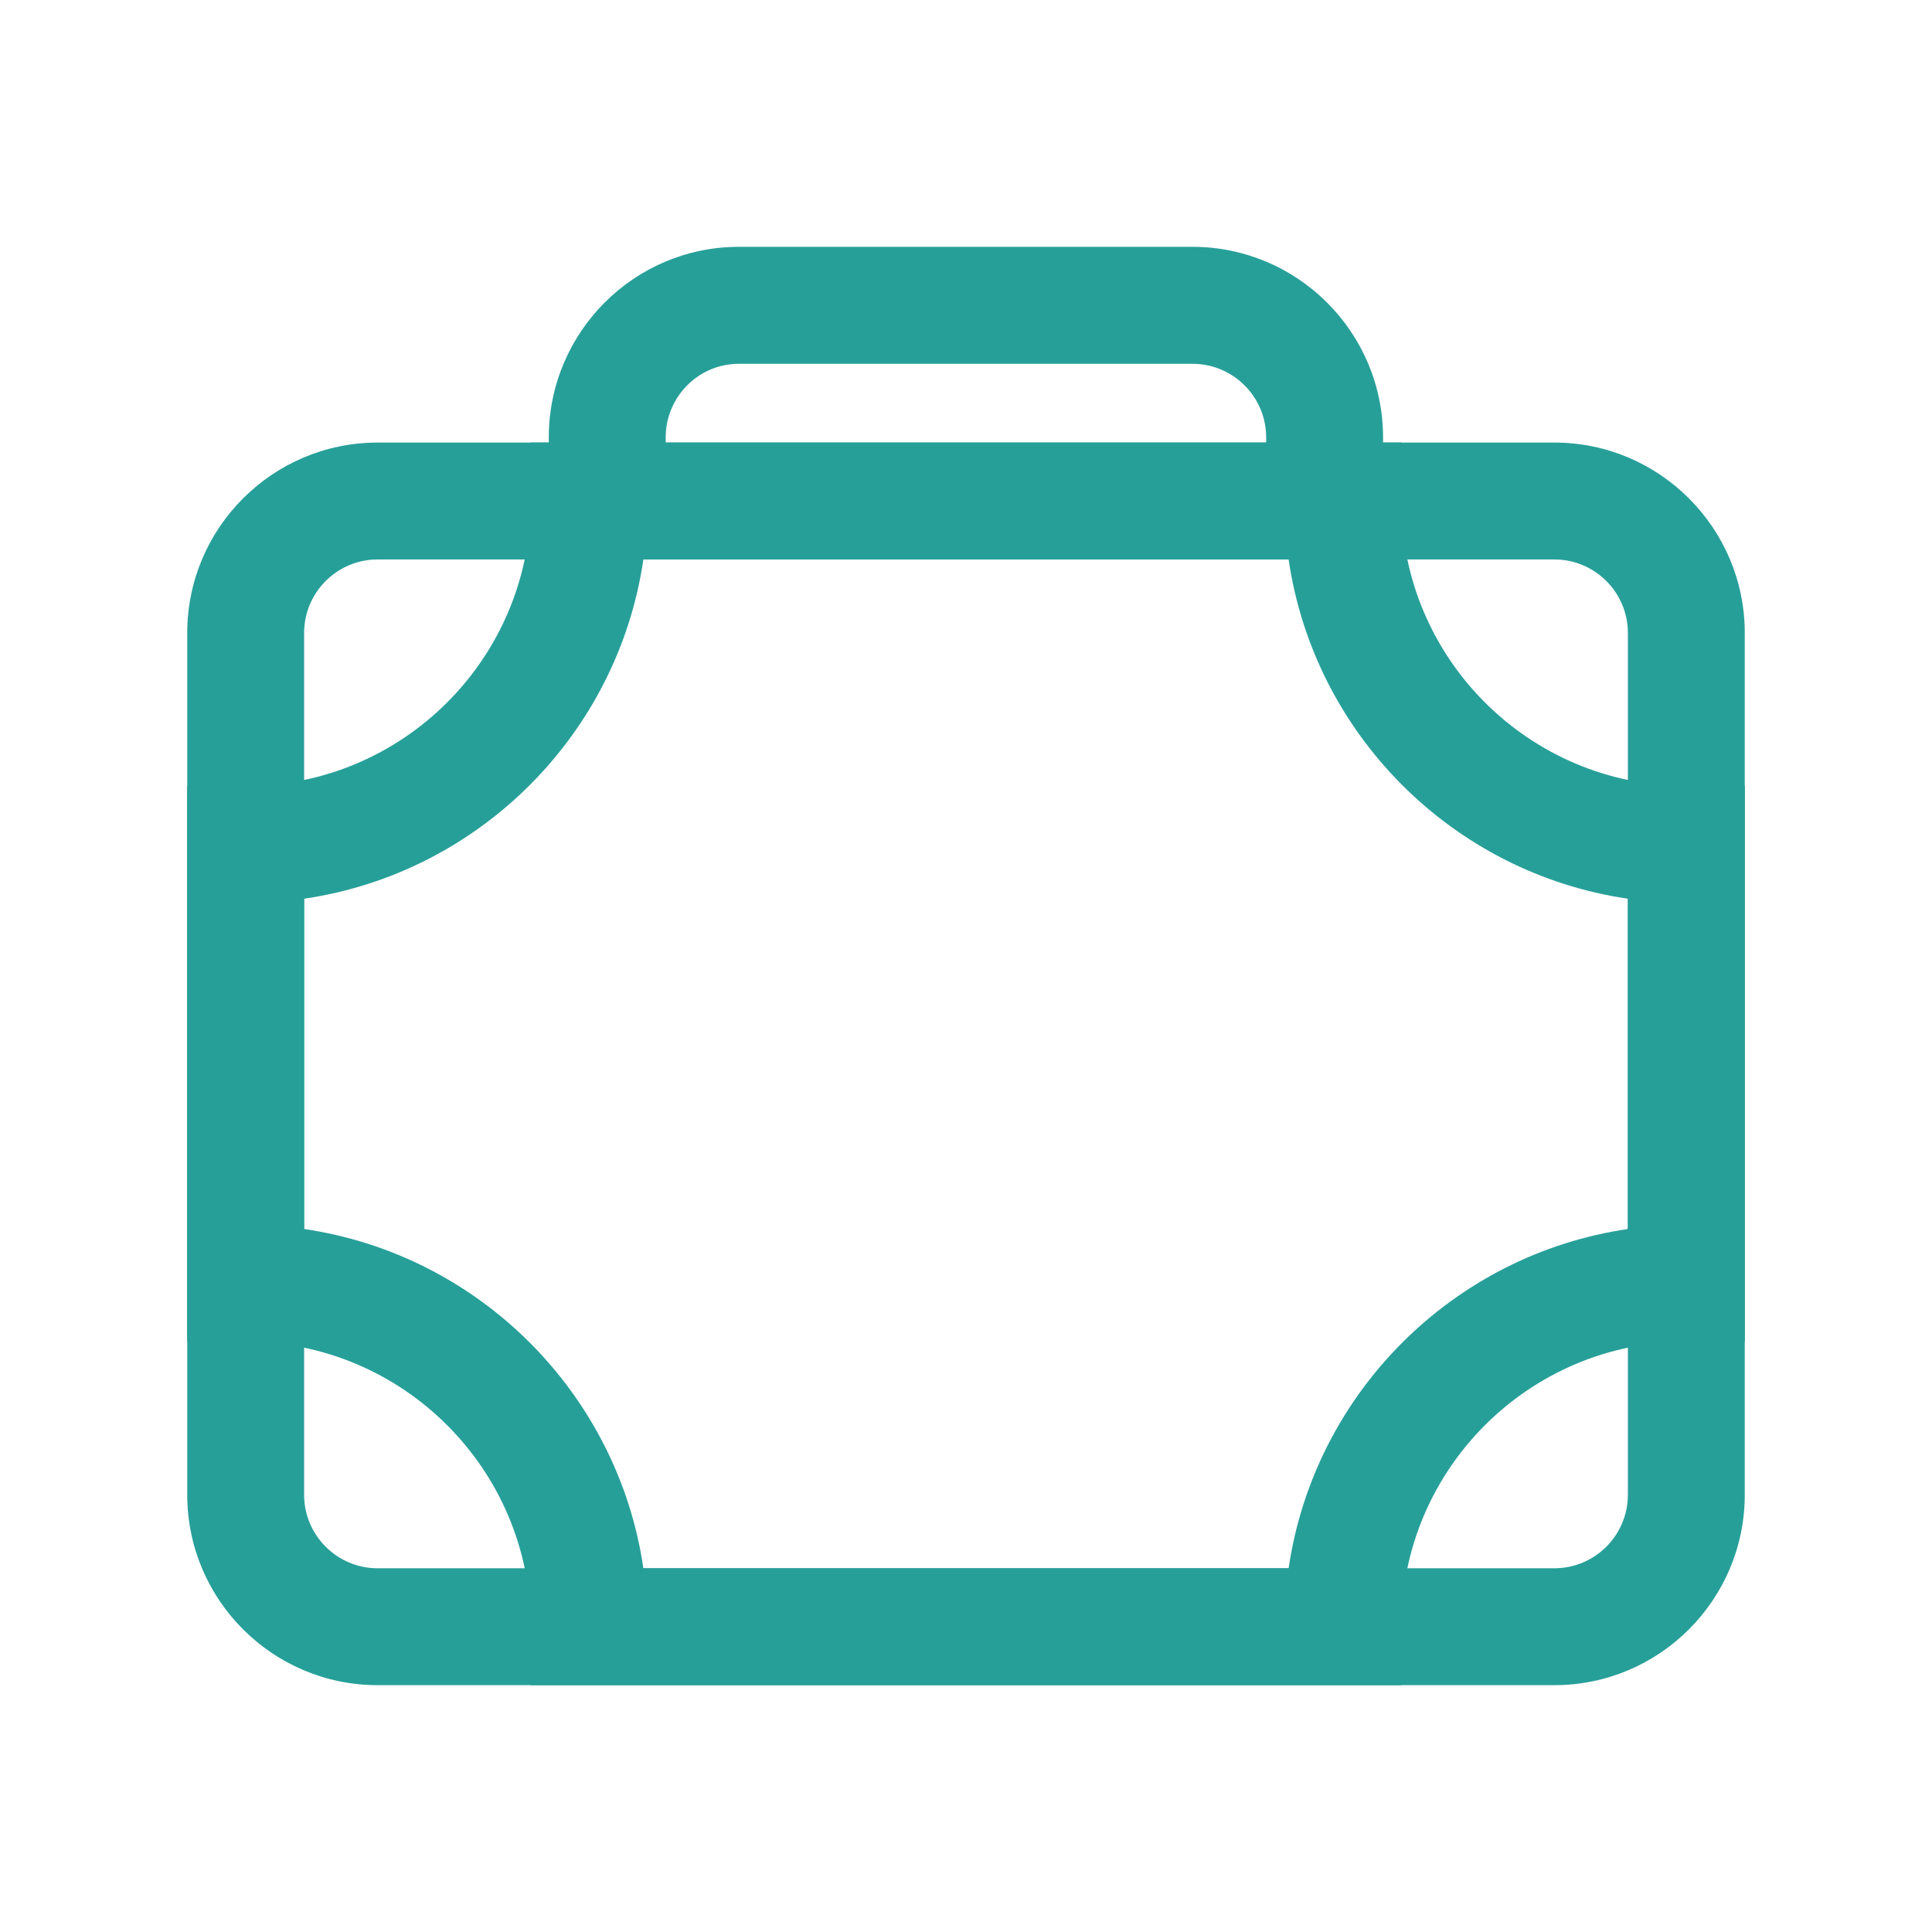
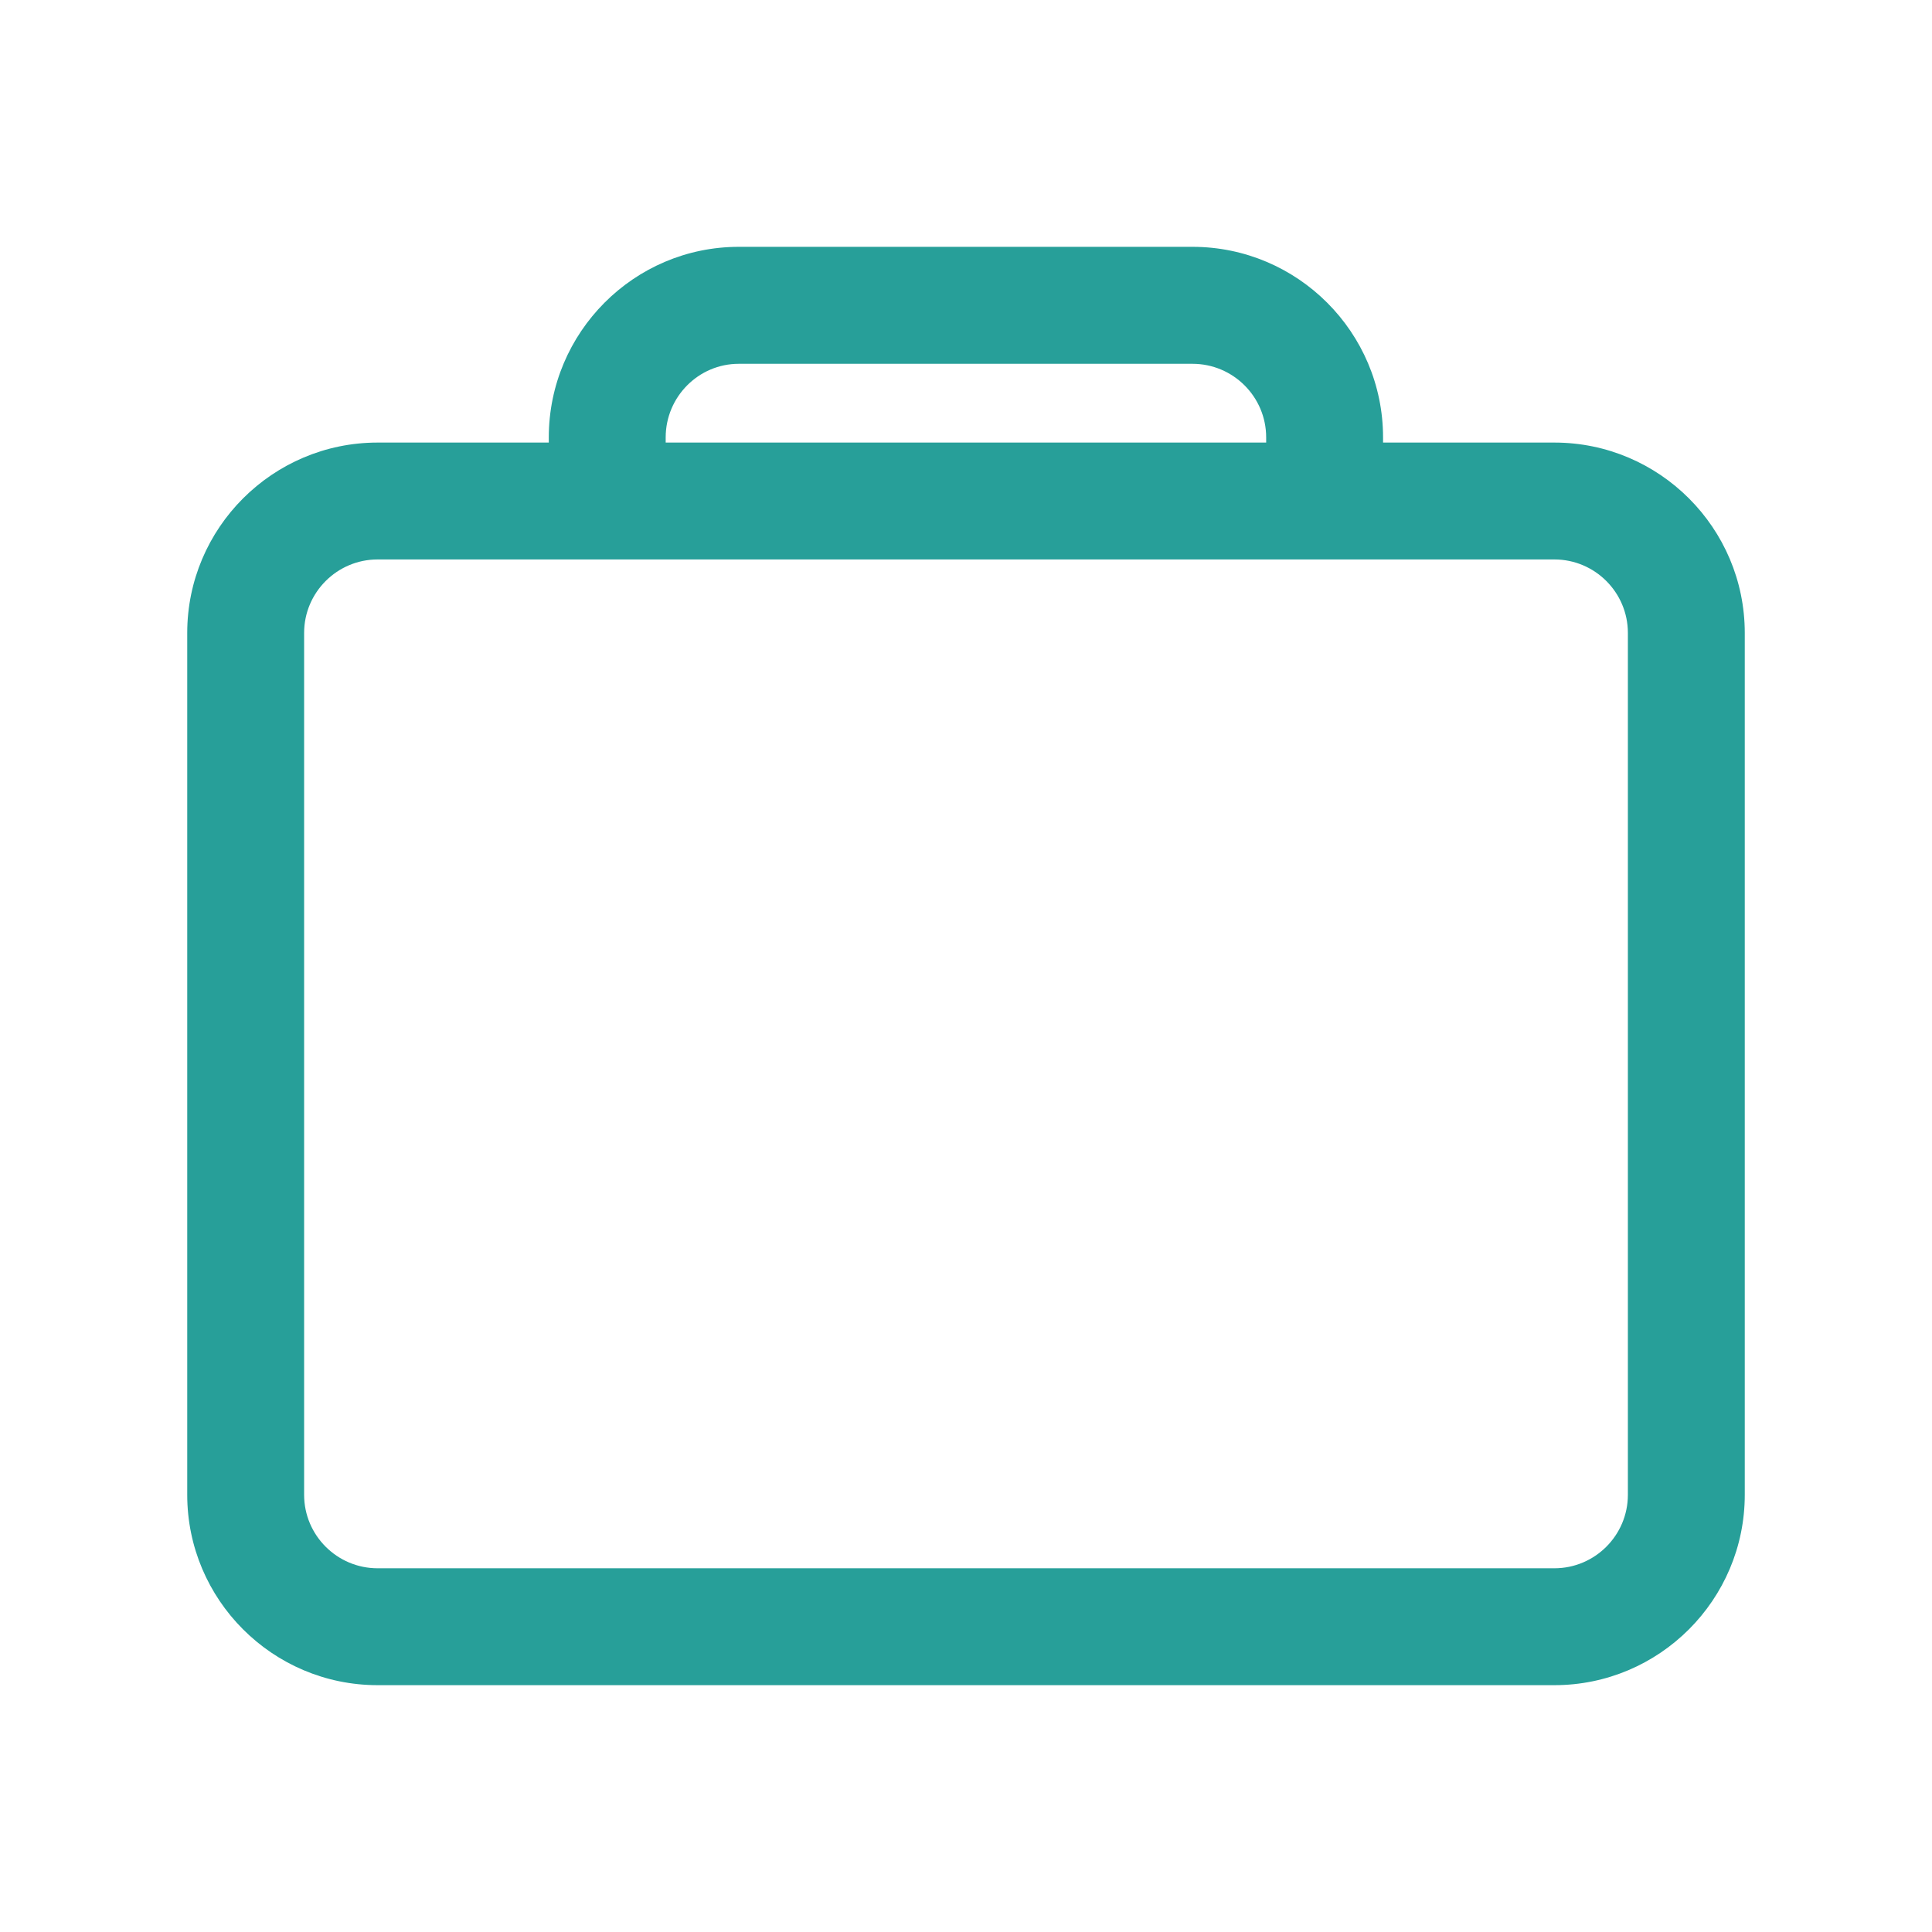
<svg xmlns="http://www.w3.org/2000/svg" id="a" data-name="Layer 1" viewBox="0 0 259 259">
  <defs>
    <style>
      .b {
        fill: #279f99;
      }
    </style>
  </defs>
  <path class="b" d="m208.38,225.91H50.62c-14.07,0-25.52-11.45-25.52-25.52v-115.54c0-14.07,11.45-25.52,25.52-25.52h157.76c14.07,0,25.52,11.45,25.52,25.52v115.54c0,14.07-11.45,25.52-25.52,25.52ZM50.62,75c-5.43,0-9.85,4.42-9.85,9.85v115.54c0,5.43,4.42,9.85,9.85,9.85h157.76c5.43,0,9.85-4.42,9.85-9.85v-115.54c0-5.43-4.42-9.85-9.85-9.85H50.62Z" />
-   <path class="b" d="m187.86,225.91h-116.71v-7.84c0-21.07-17.14-38.21-38.21-38.21h-7.84v-74.49h7.84c21.07,0,38.21-17.14,38.21-38.21v-7.84h116.71v7.84c0,21.07,17.14,38.21,38.21,38.21h7.84v74.49h-7.84c-21.07,0-38.21,17.14-38.21,38.21v7.84Zm-101.61-15.67h86.5c3.43-23.45,22.03-42.05,45.48-45.48v-44.28c-23.46-3.43-42.05-22.03-45.48-45.48h-86.5c-3.43,23.45-22.03,42.05-45.48,45.48v44.28c23.46,3.43,42.05,22.03,45.48,45.48Z" />
  <path class="b" d="m185.11,69.07l-15.21-3.79c-.14.56-.15.99-.16,1.07v-.11s0-7.6,0-7.6c0-5.45-4.43-9.87-9.88-9.87h-60.82c-5.4,0-9.8,4.43-9.8,9.87v7.72c0-.08-.01-.5-.15-1.07l-15.21,3.79c-.31-1.25-.31-2.28-.31-2.84v-7.6c0-14.09,11.43-25.55,25.47-25.55h60.82c14.09,0,25.55,11.46,25.55,25.55v7.6c0,.56,0,1.59-.31,2.84Z" />
</svg>